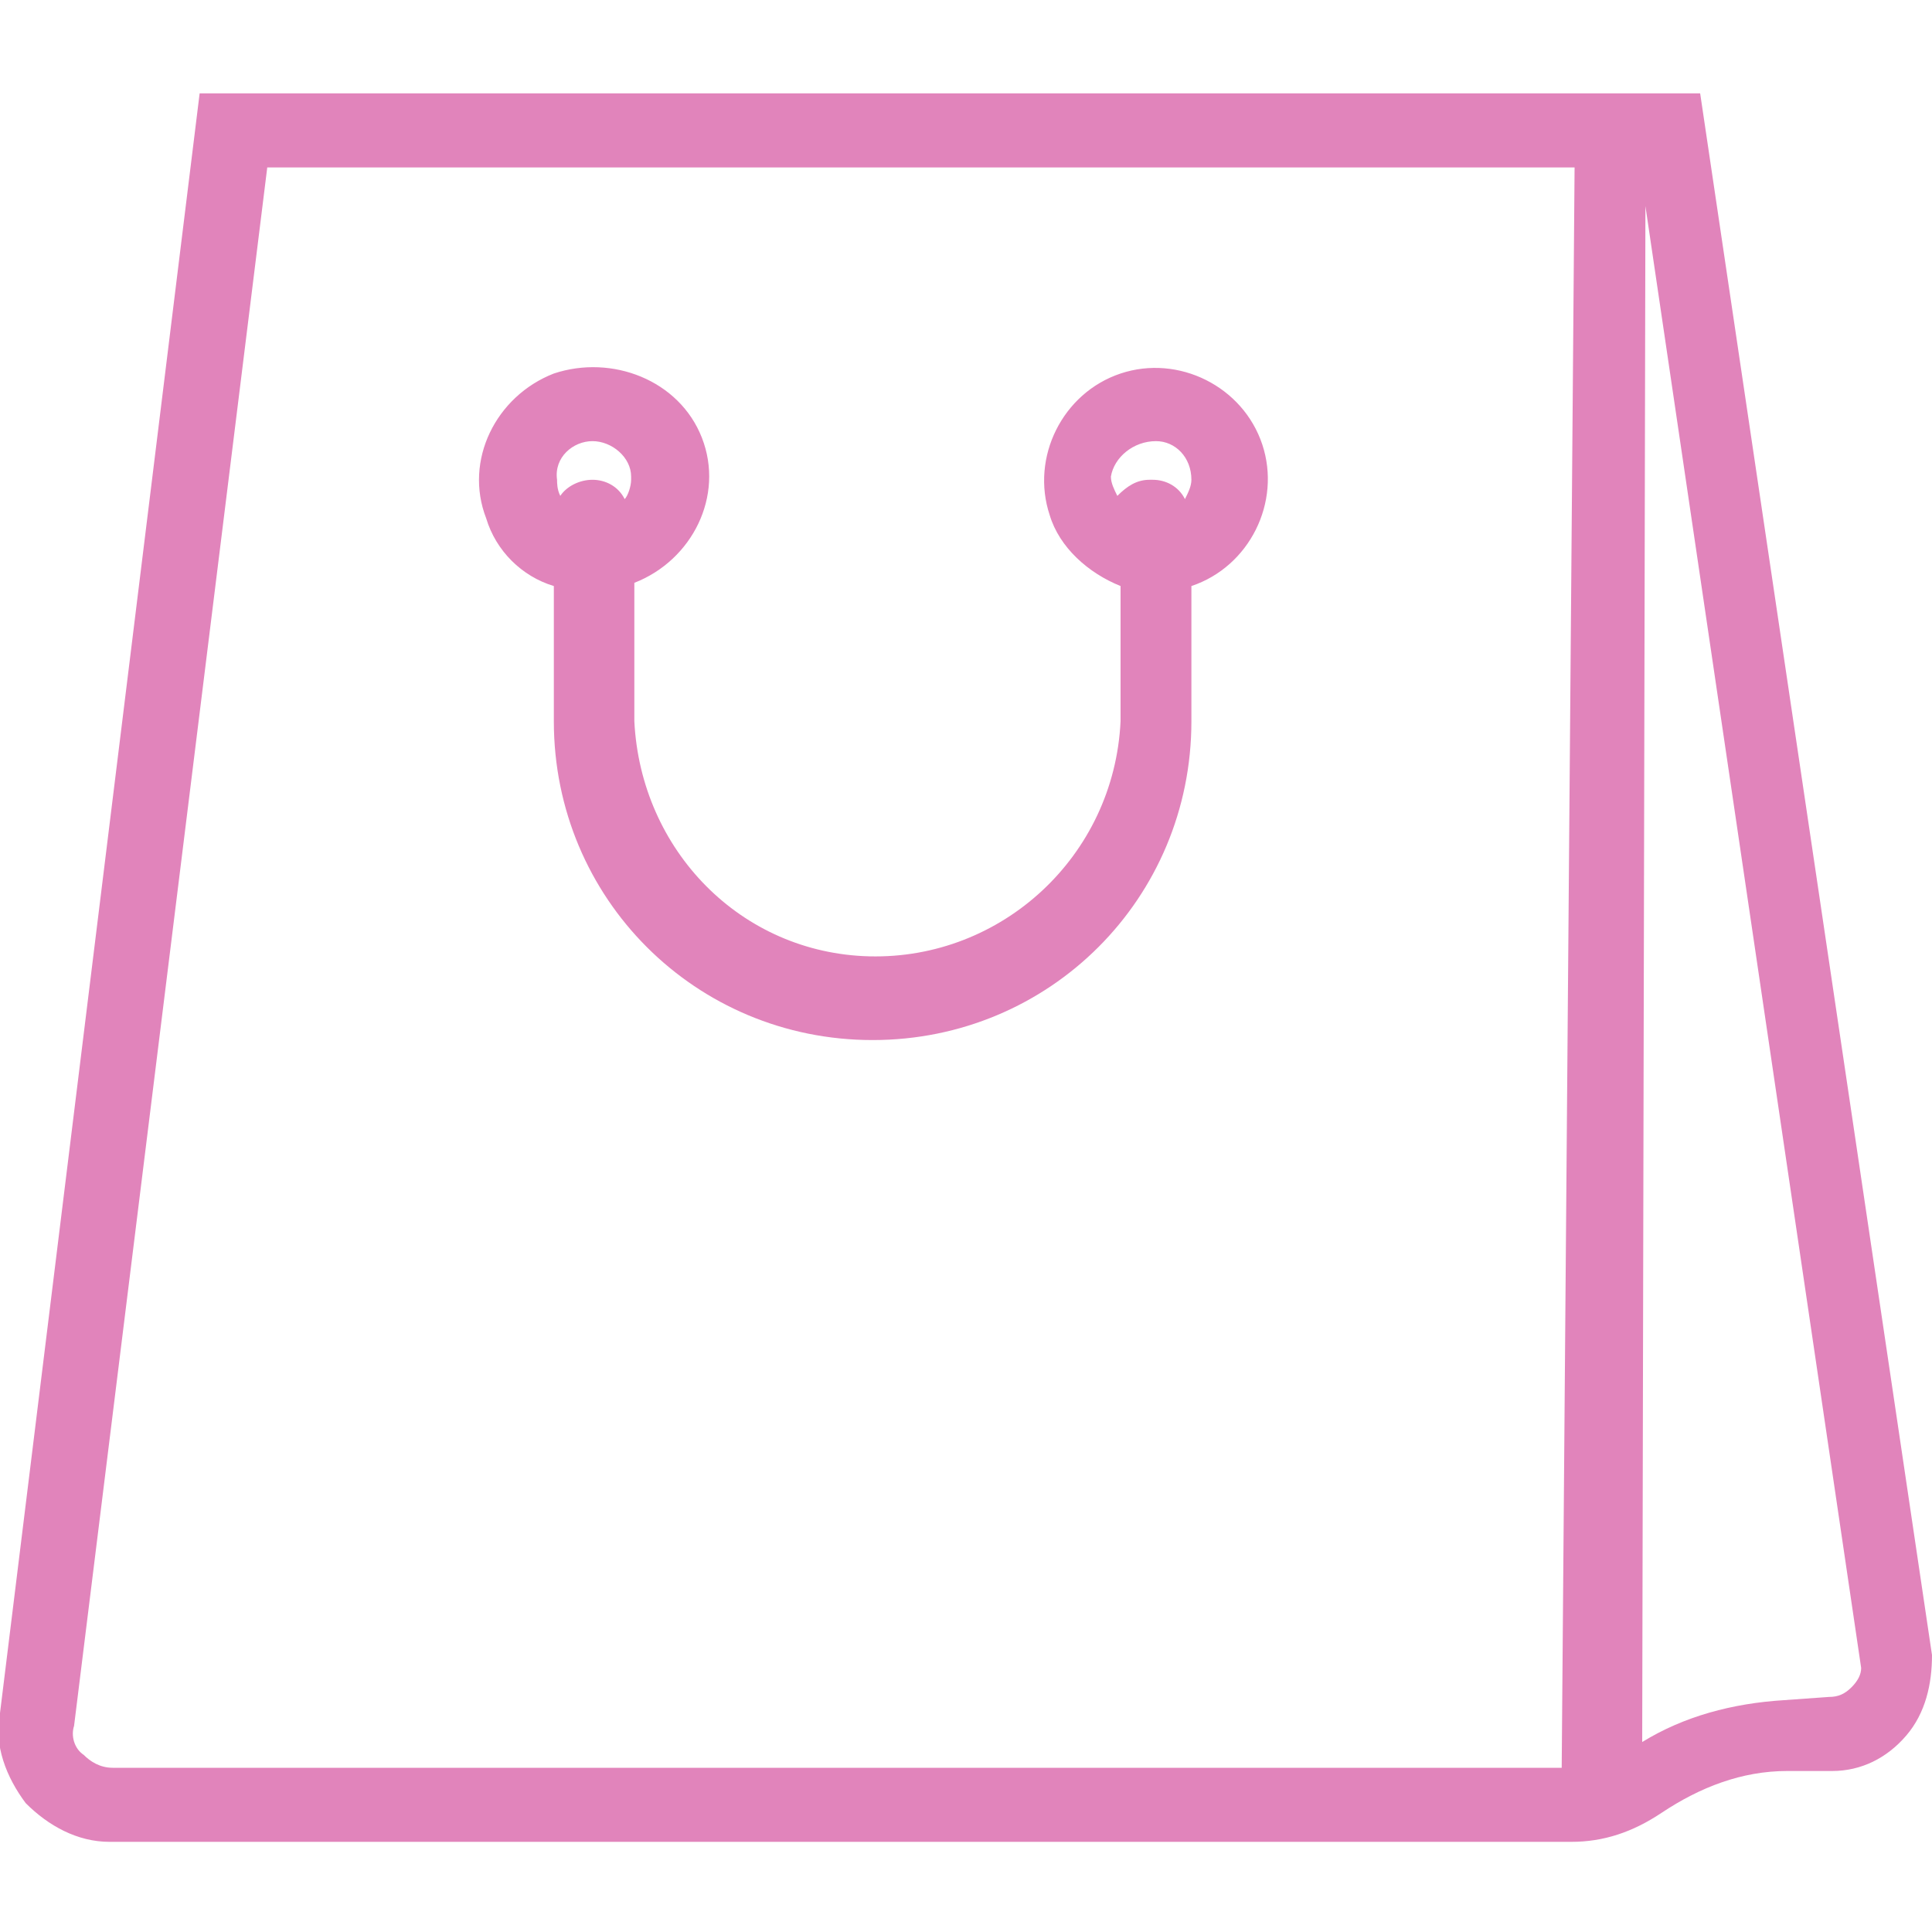
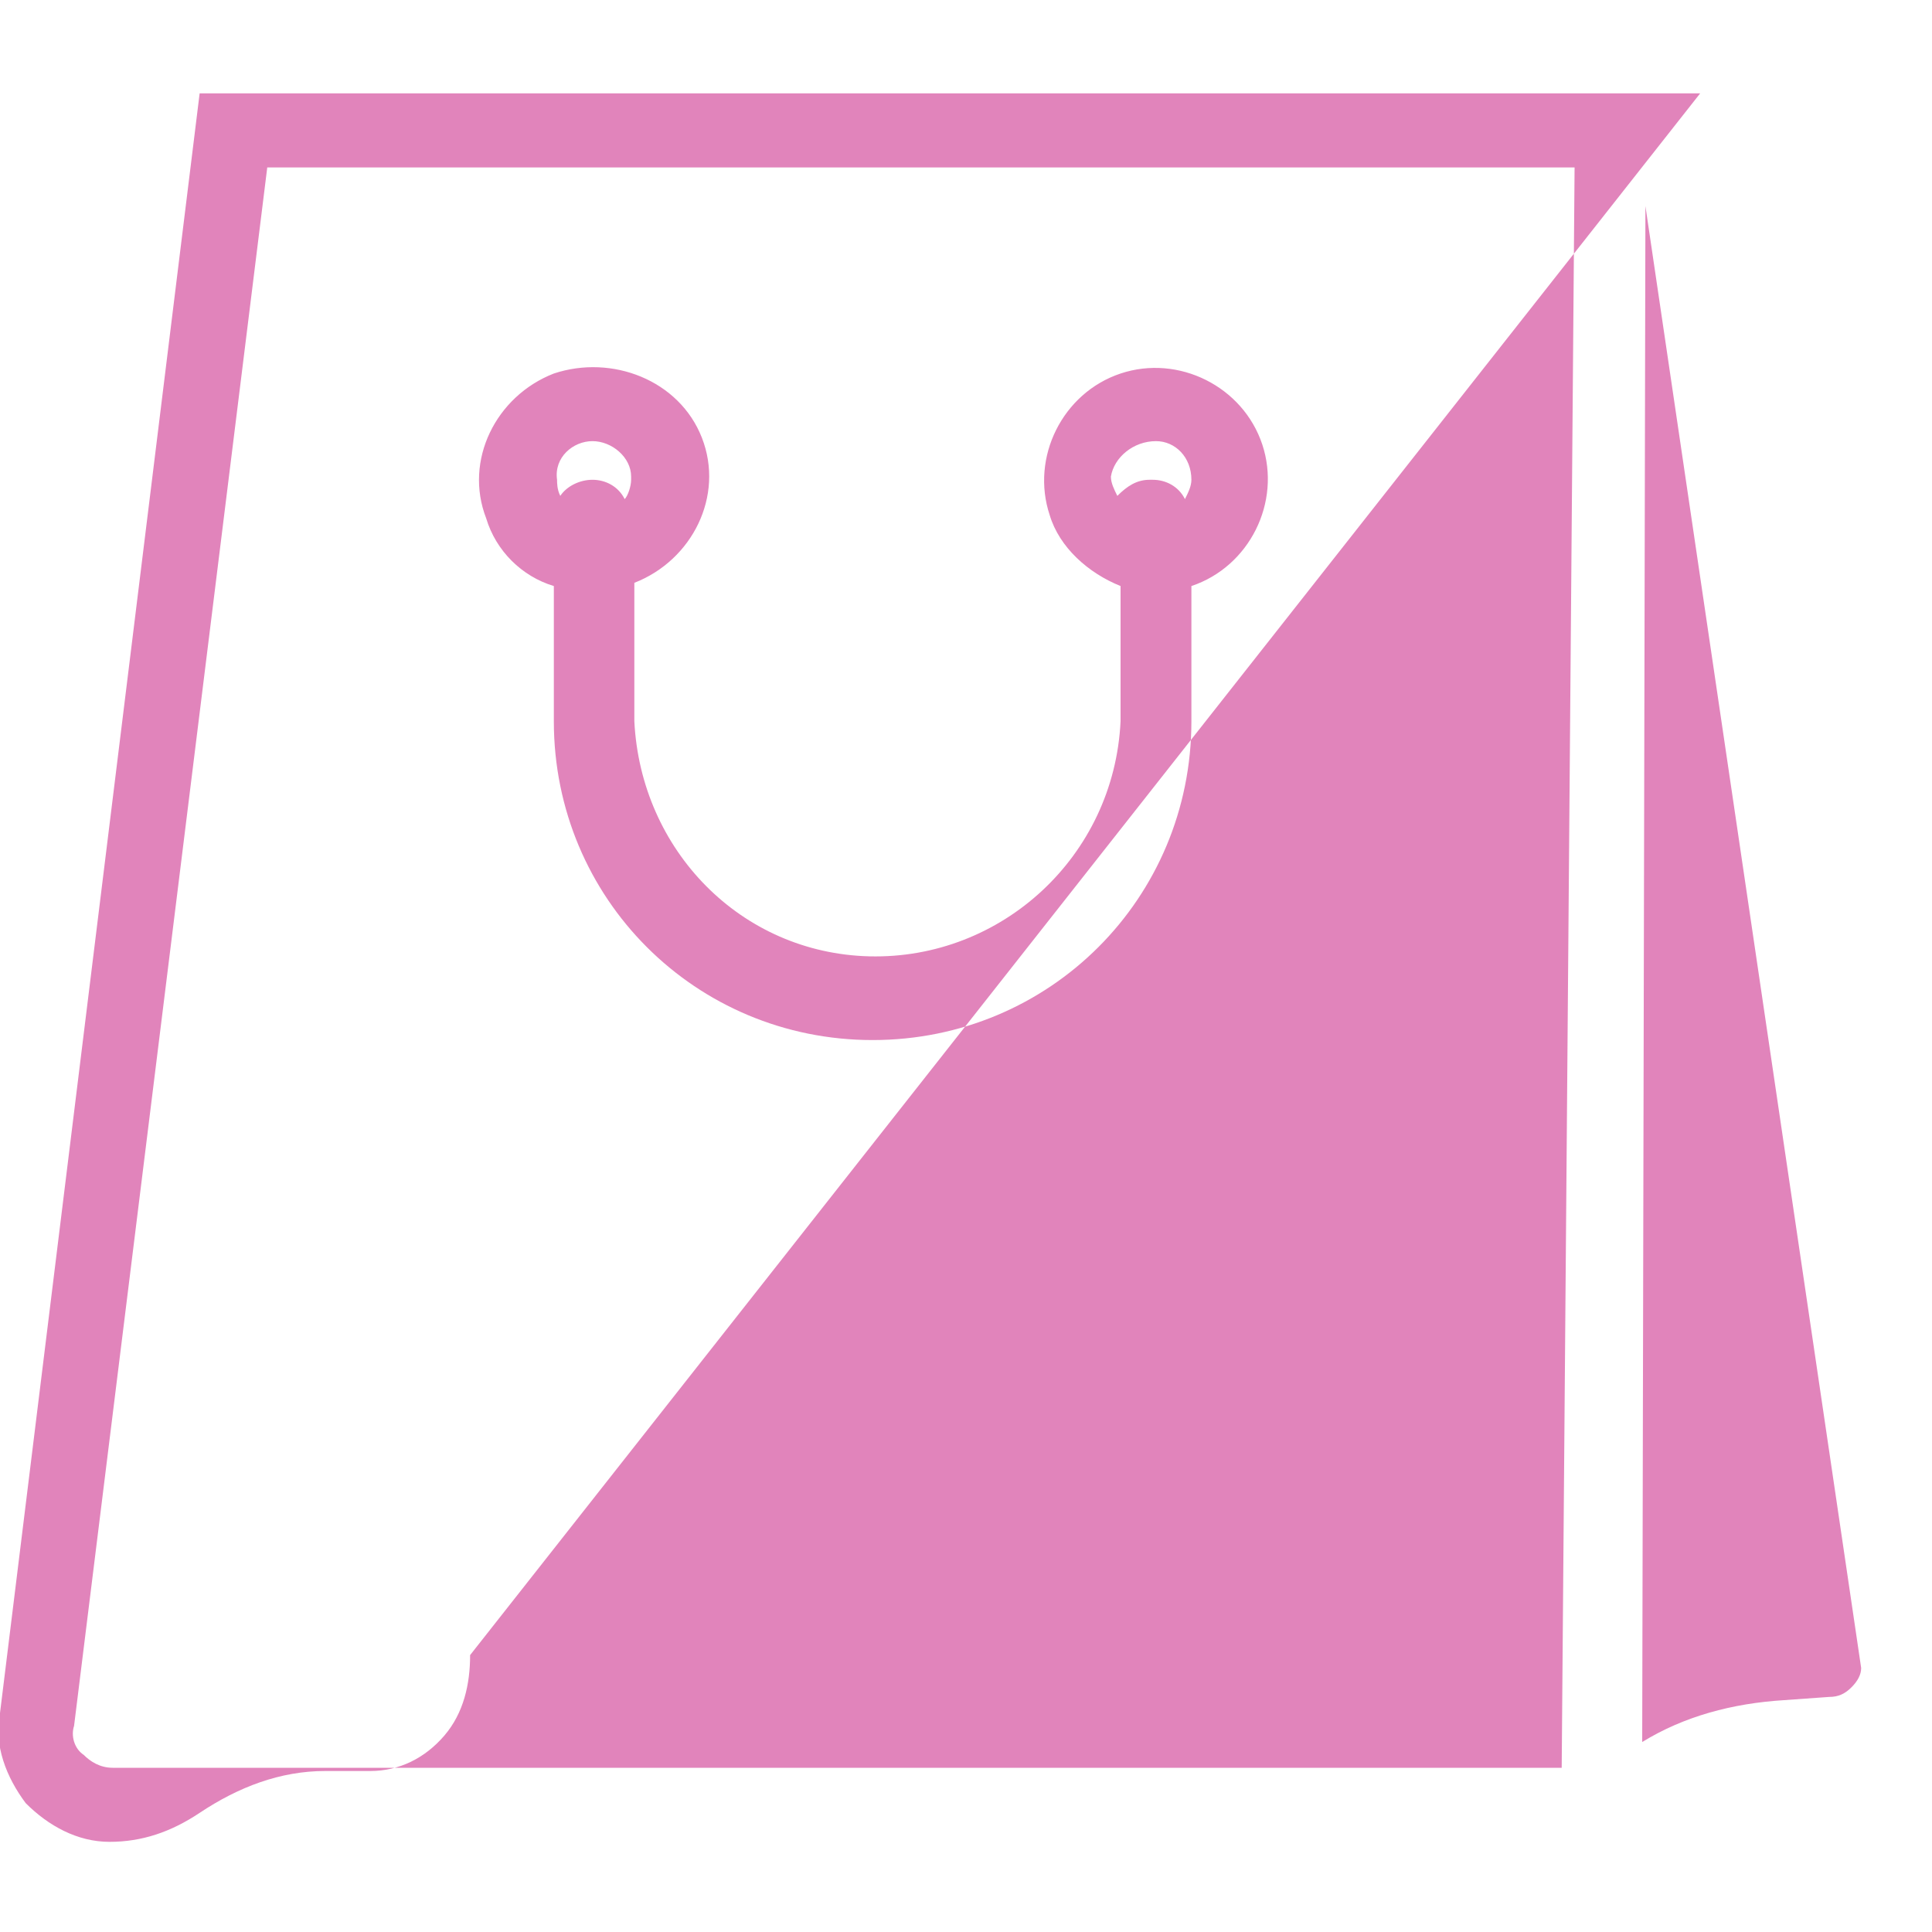
<svg xmlns="http://www.w3.org/2000/svg" version="1.1" id="Calque_1" x="0px" y="0px" viewBox="0 0 60 60" style="enable-background:new 0 0 60 60;" xml:space="preserve">
  <style type="text/css">
	.st0{fill:#E184BB;}
</style>
-   <path class="st0" d="M52.8,2.9H6.2L0,53.2c-0.2,1,0.2,2,0.8,2.8c0.7,0.7,1.6,1.2,2.6,1.2h45.4c1,0,1.9-0.3,2.8-0.9  c1.2-0.8,2.5-1.3,3.9-1.3h1.4c0.9,0,1.7-0.4,2.3-1.1c0.6-0.7,0.8-1.6,0.8-2.5L52.8,2.9z M48.5,54.9H3.5c-0.4,0-0.7-0.2-0.9-0.4  c-0.3-0.2-0.4-0.6-0.3-0.9l6-48.4h40.6L48.5,54.9z M57.5,52.4c-0.2,0.2-0.4,0.3-0.7,0.3l-1.4,0.1c-1.6,0.1-3.1,0.5-4.4,1.3l0.1-47.7  l6.7,45.4C57.8,52,57.7,52.2,57.5,52.4L57.5,52.4z M17.2,18.2v4.2c0,5.5,4.4,9.9,9.9,9.9c5.5,0,9.9-4.4,9.9-9.9v-4.2  c1.8-0.6,2.8-2.6,2.2-4.4c-0.6-1.8-2.6-2.8-4.4-2.2c-1.8,0.6-2.8,2.6-2.2,4.4c0.3,1,1.2,1.8,2.2,2.2v4.2c-0.2,4.2-3.7,7.4-7.8,7.3  c-4-0.1-7.1-3.3-7.3-7.3v-4.3c1.8-0.7,2.8-2.7,2.1-4.5S19,11,17.2,11.6c-1.8,0.7-2.8,2.7-2.1,4.5C15.4,17.1,16.2,17.9,17.2,18.2  L17.2,18.2z M35.9,13.7c0.6,0,1.1,0.5,1.1,1.2c0,0.2-0.1,0.4-0.2,0.6c-0.2-0.4-0.6-0.6-1-0.6h-0.1c-0.4,0-0.7,0.2-1,0.5  c-0.1-0.2-0.2-0.4-0.2-0.6C34.6,14.2,35.2,13.7,35.9,13.7C35.8,13.7,35.8,13.7,35.9,13.7z M18.4,13.7c0.6,0,1.2,0.5,1.2,1.1  c0,0,0,0.1,0,0.1c0,0.2-0.1,0.5-0.2,0.6c-0.2-0.4-0.6-0.6-1-0.6c-0.4,0-0.8,0.2-1,0.5c-0.1-0.2-0.1-0.4-0.1-0.5  C17.2,14.2,17.8,13.7,18.4,13.7z" />
+   <path class="st0" d="M52.8,2.9H6.2L0,53.2c-0.2,1,0.2,2,0.8,2.8c0.7,0.7,1.6,1.2,2.6,1.2c1,0,1.9-0.3,2.8-0.9  c1.2-0.8,2.5-1.3,3.9-1.3h1.4c0.9,0,1.7-0.4,2.3-1.1c0.6-0.7,0.8-1.6,0.8-2.5L52.8,2.9z M48.5,54.9H3.5c-0.4,0-0.7-0.2-0.9-0.4  c-0.3-0.2-0.4-0.6-0.3-0.9l6-48.4h40.6L48.5,54.9z M57.5,52.4c-0.2,0.2-0.4,0.3-0.7,0.3l-1.4,0.1c-1.6,0.1-3.1,0.5-4.4,1.3l0.1-47.7  l6.7,45.4C57.8,52,57.7,52.2,57.5,52.4L57.5,52.4z M17.2,18.2v4.2c0,5.5,4.4,9.9,9.9,9.9c5.5,0,9.9-4.4,9.9-9.9v-4.2  c1.8-0.6,2.8-2.6,2.2-4.4c-0.6-1.8-2.6-2.8-4.4-2.2c-1.8,0.6-2.8,2.6-2.2,4.4c0.3,1,1.2,1.8,2.2,2.2v4.2c-0.2,4.2-3.7,7.4-7.8,7.3  c-4-0.1-7.1-3.3-7.3-7.3v-4.3c1.8-0.7,2.8-2.7,2.1-4.5S19,11,17.2,11.6c-1.8,0.7-2.8,2.7-2.1,4.5C15.4,17.1,16.2,17.9,17.2,18.2  L17.2,18.2z M35.9,13.7c0.6,0,1.1,0.5,1.1,1.2c0,0.2-0.1,0.4-0.2,0.6c-0.2-0.4-0.6-0.6-1-0.6h-0.1c-0.4,0-0.7,0.2-1,0.5  c-0.1-0.2-0.2-0.4-0.2-0.6C34.6,14.2,35.2,13.7,35.9,13.7C35.8,13.7,35.8,13.7,35.9,13.7z M18.4,13.7c0.6,0,1.2,0.5,1.2,1.1  c0,0,0,0.1,0,0.1c0,0.2-0.1,0.5-0.2,0.6c-0.2-0.4-0.6-0.6-1-0.6c-0.4,0-0.8,0.2-1,0.5c-0.1-0.2-0.1-0.4-0.1-0.5  C17.2,14.2,17.8,13.7,18.4,13.7z" />
</svg>